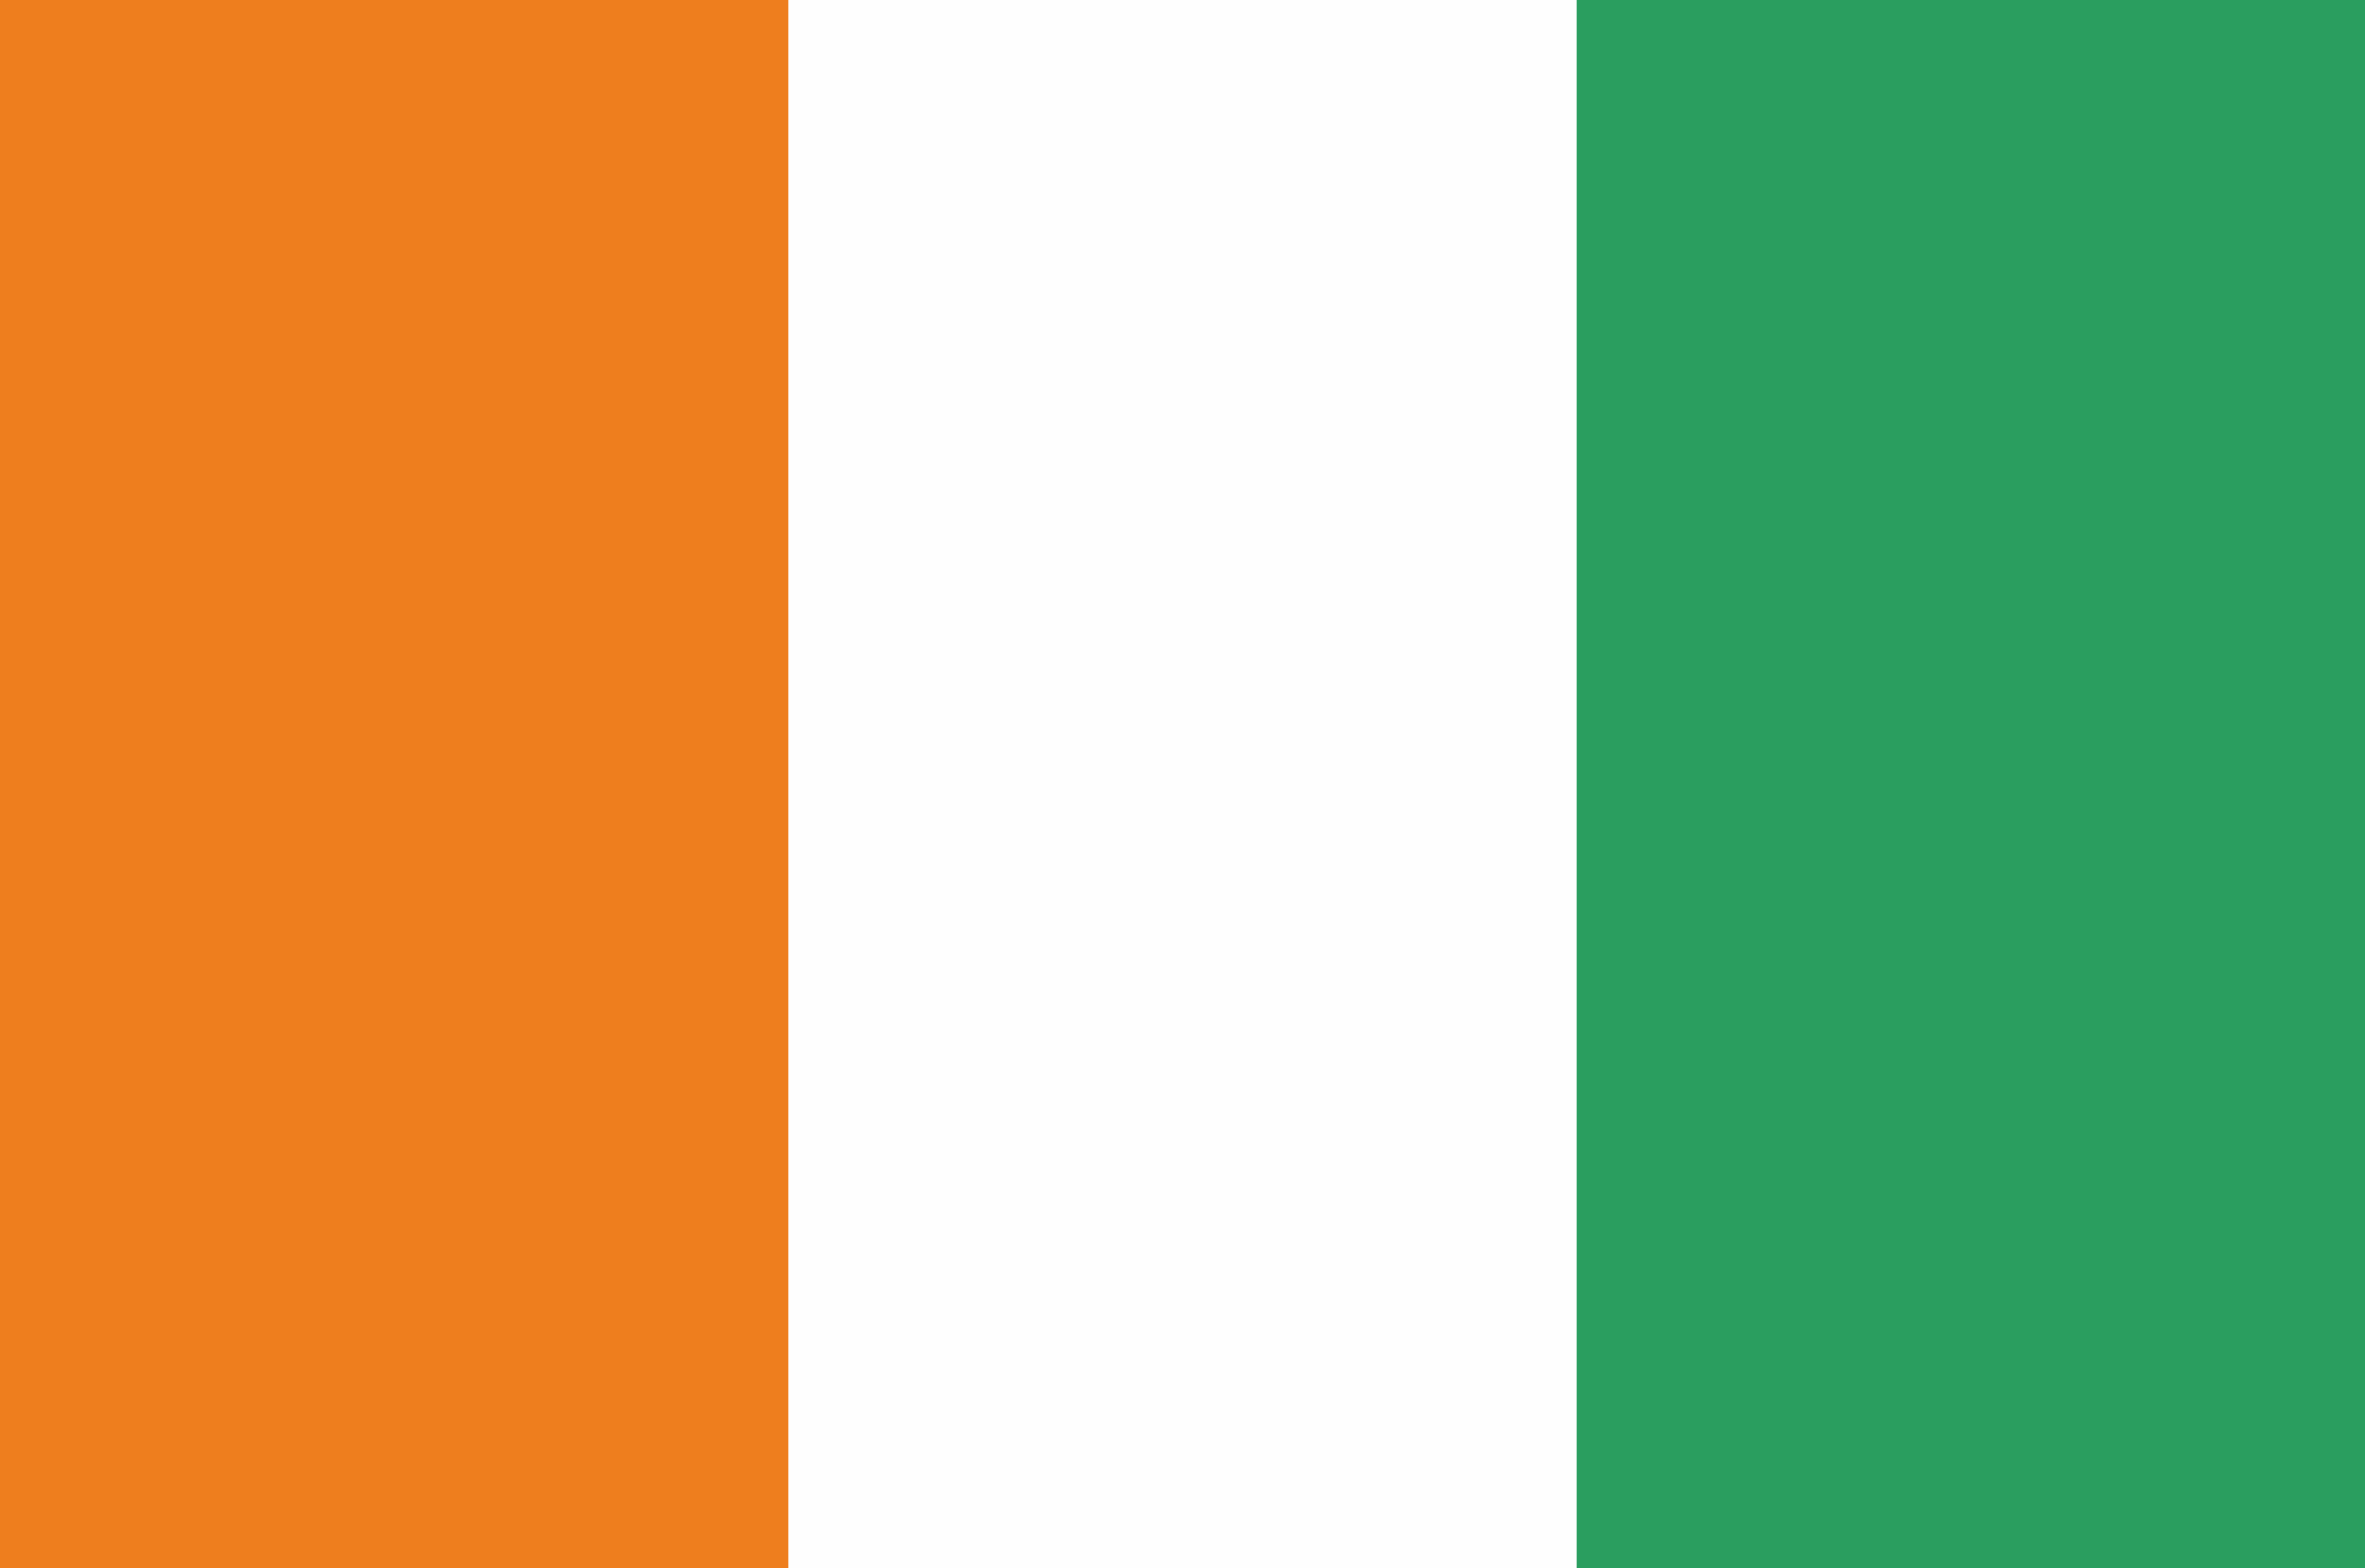
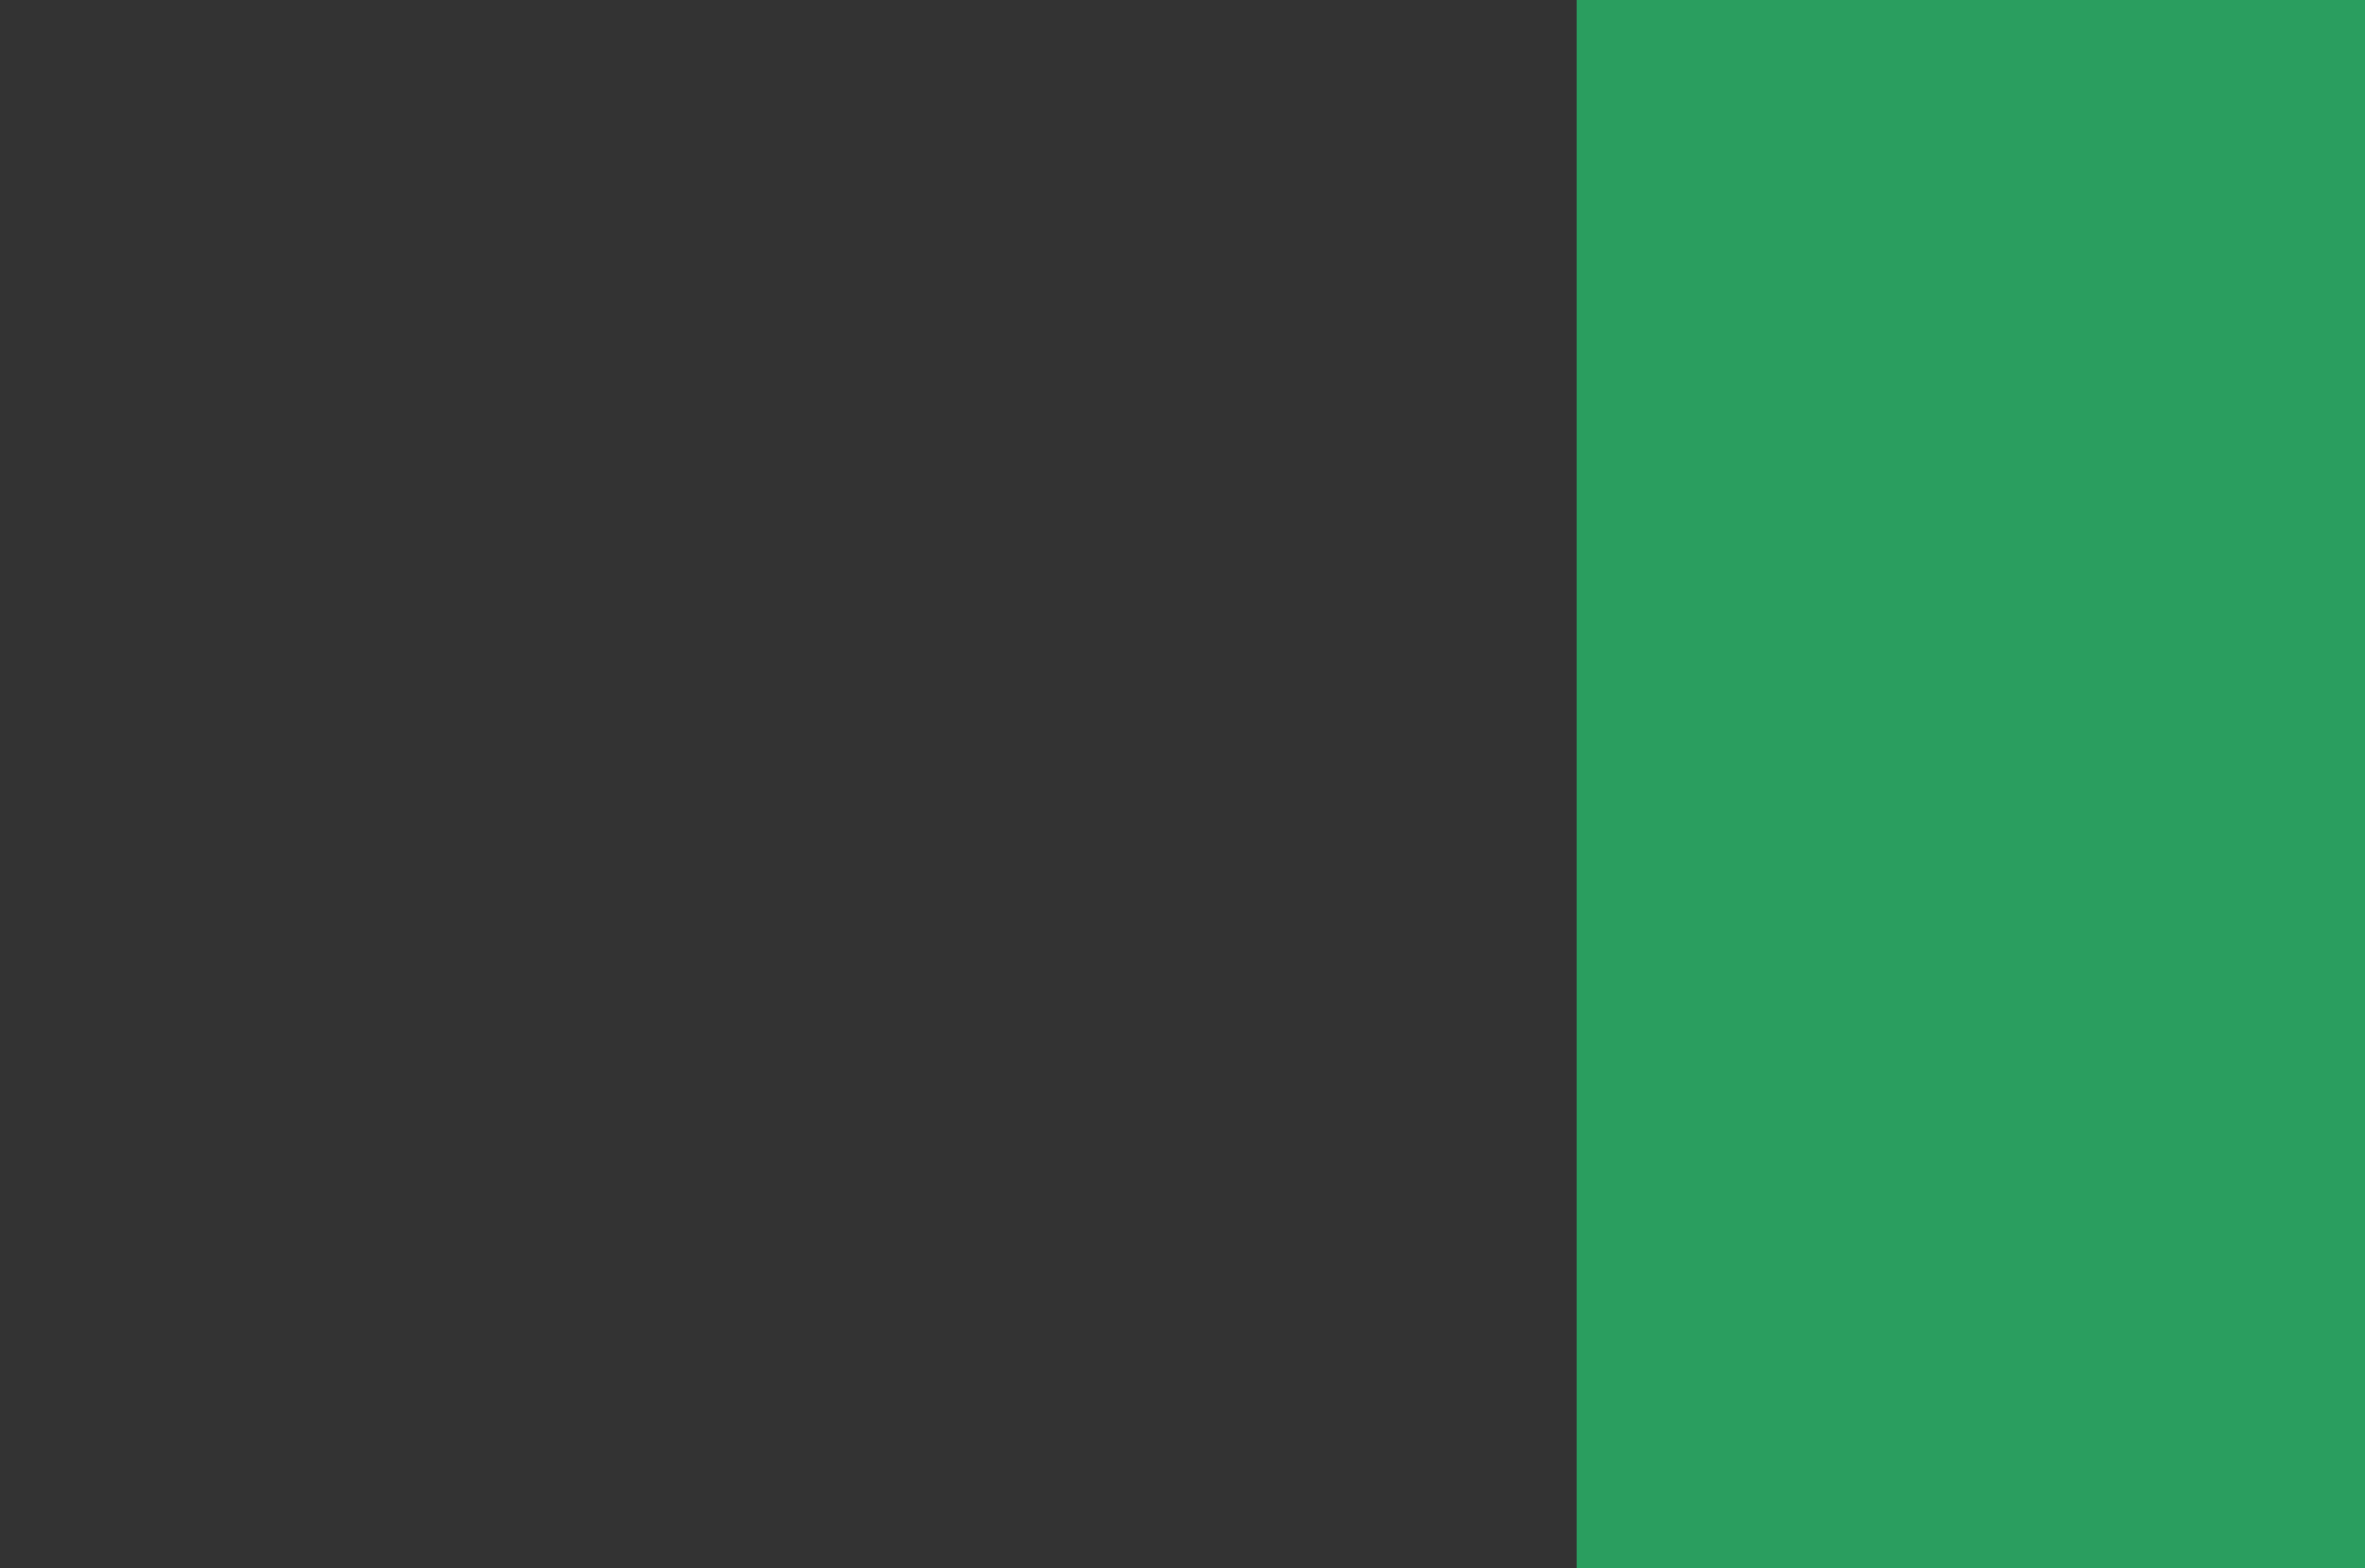
<svg xmlns="http://www.w3.org/2000/svg" width="300" height="199">
  <rect width="100%" height="100%" fill="#333333" stroke="none" />
-   <path d="M0 0 C99 0 198 0 300 0 C300 65.67 300 131.34 300 199 C201 199 102 199 0 199 C0 133.33 0 67.66 0 0 Z " fill="#FEFEFE" transform="translate(0,0)" />
  <path d="M0 0 C33 0 66 0 100 0 C100 65.67 100 131.34 100 199 C67 199 34 199 0 199 C0 133.33 0 67.66 0 0 Z " fill="#2A9E5F" transform="translate(200,0)" />
-   <path d="M0 0 C33 0 66 0 100 0 C100 65.67 100 131.34 100 199 C67 199 34 199 0 199 C0 133.33 0 67.66 0 0 Z " fill="#EE7E1E" transform="translate(0,0)" />
</svg>